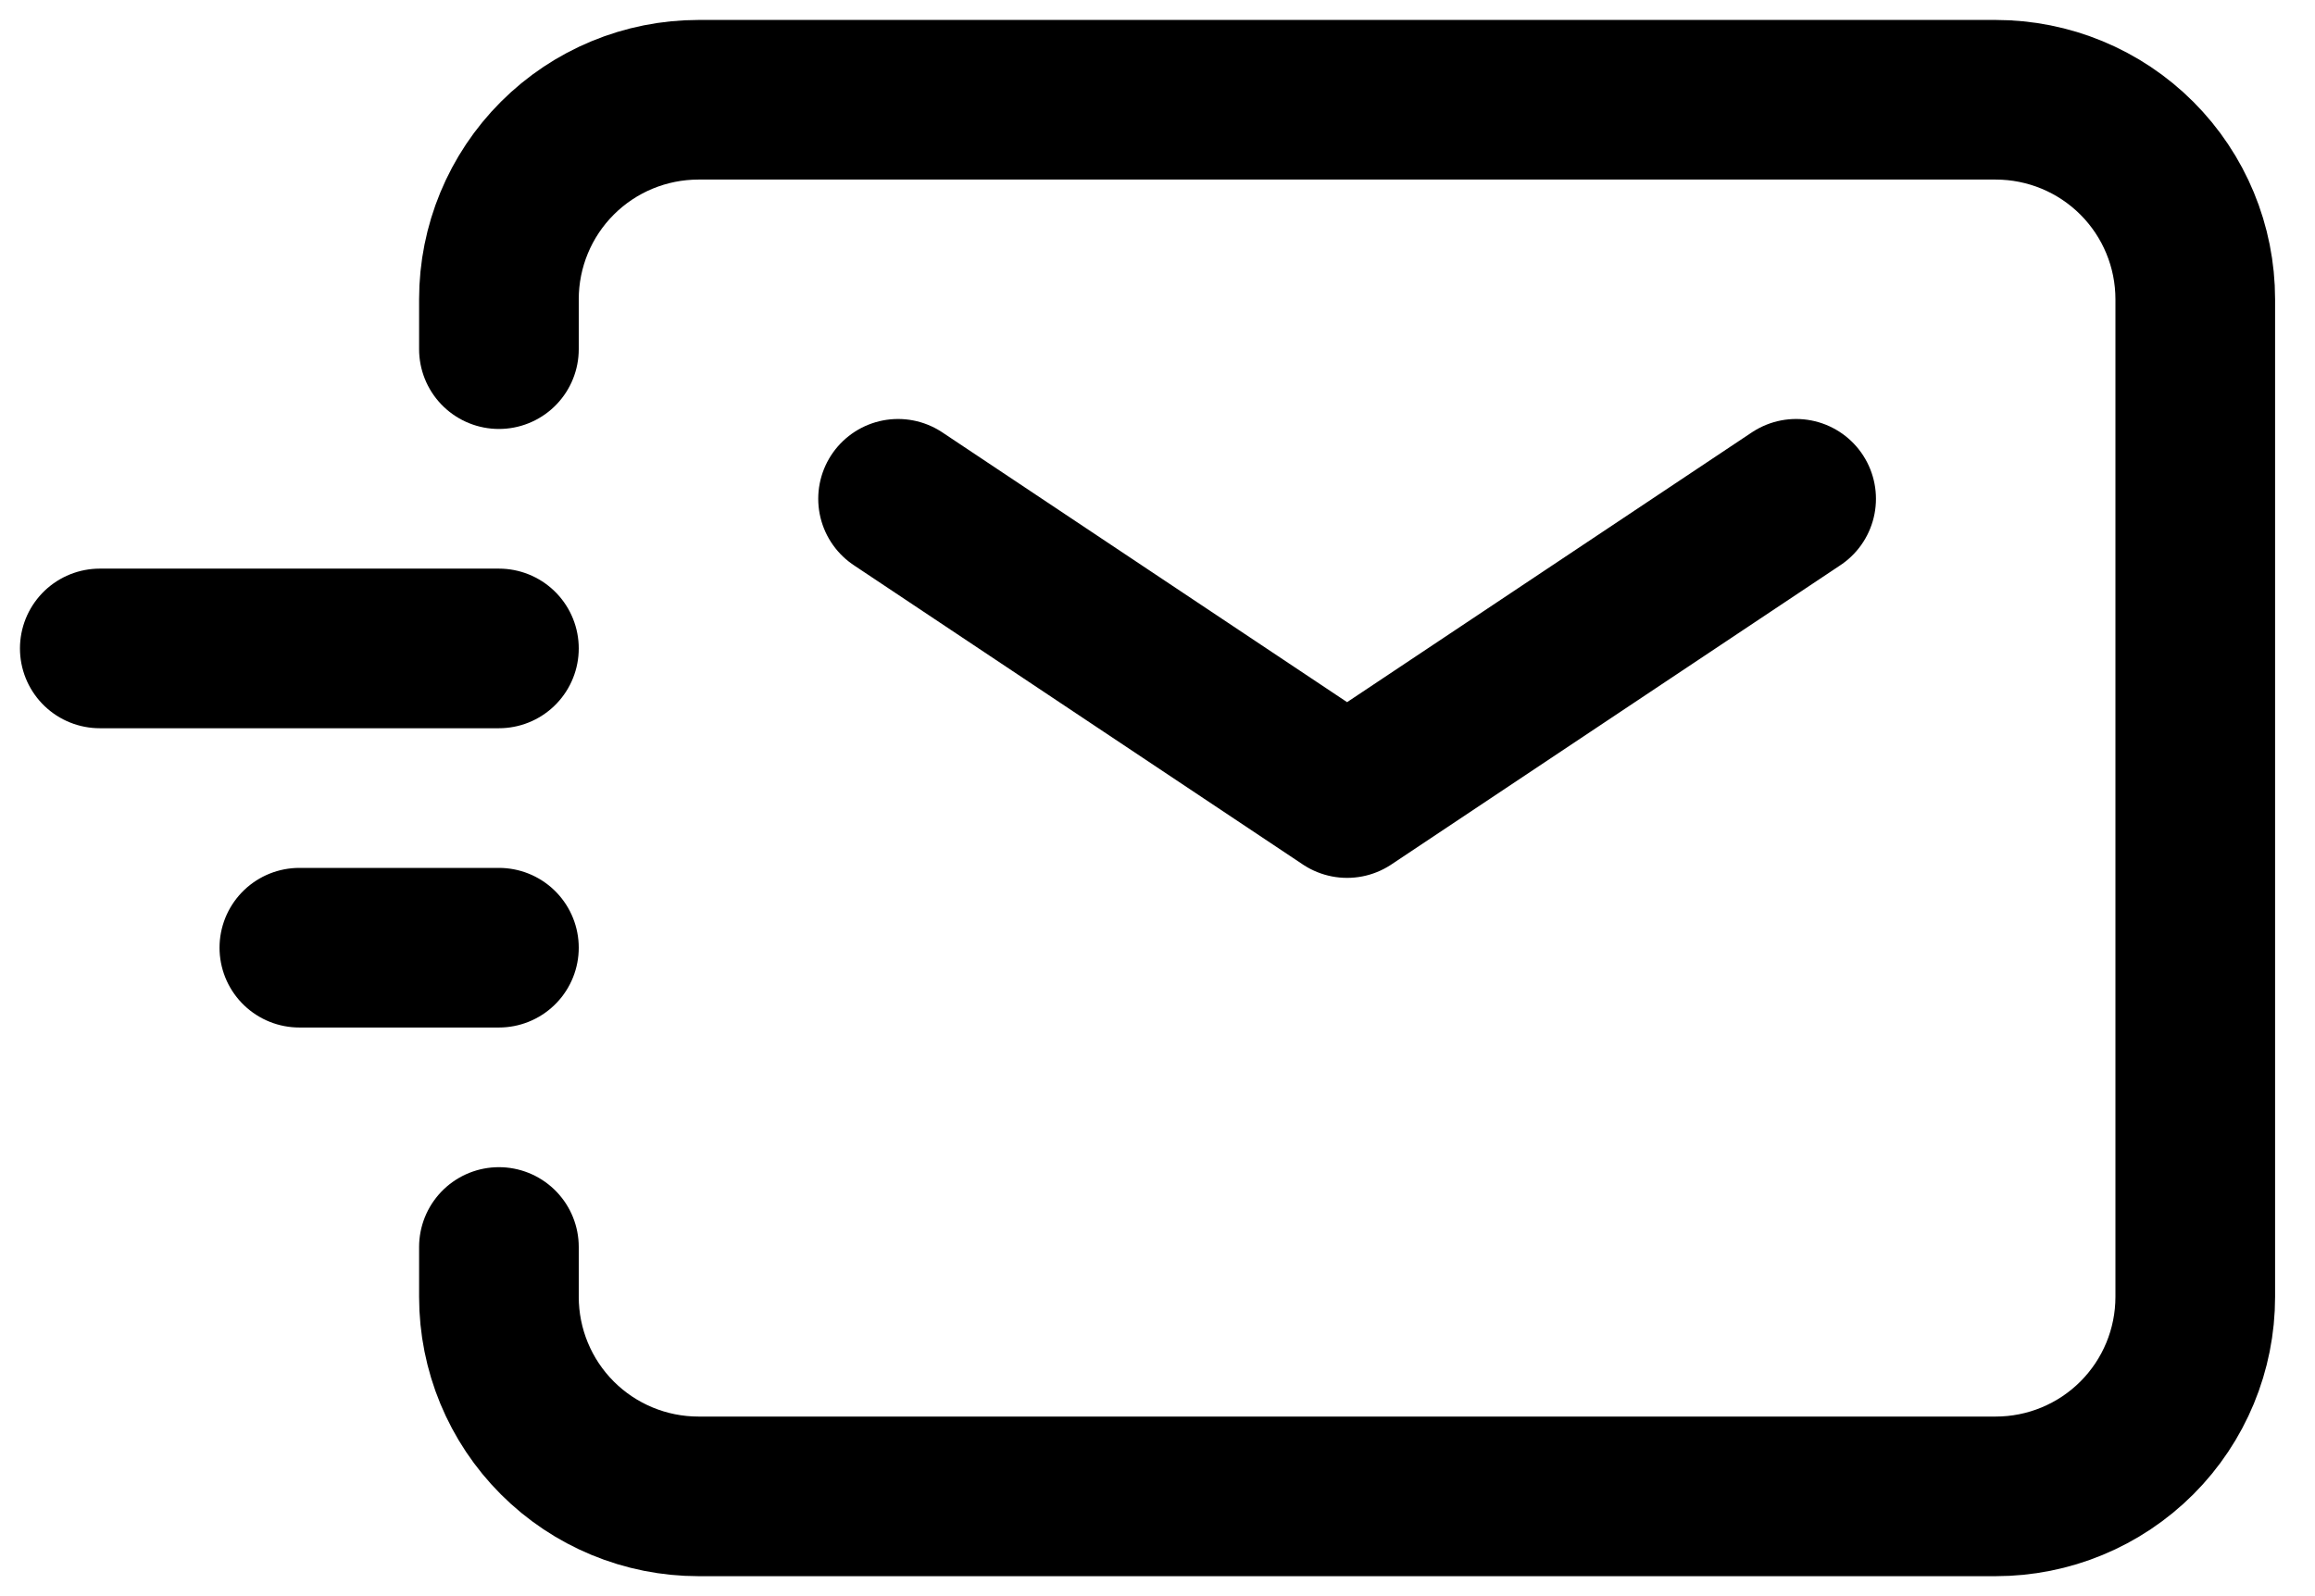
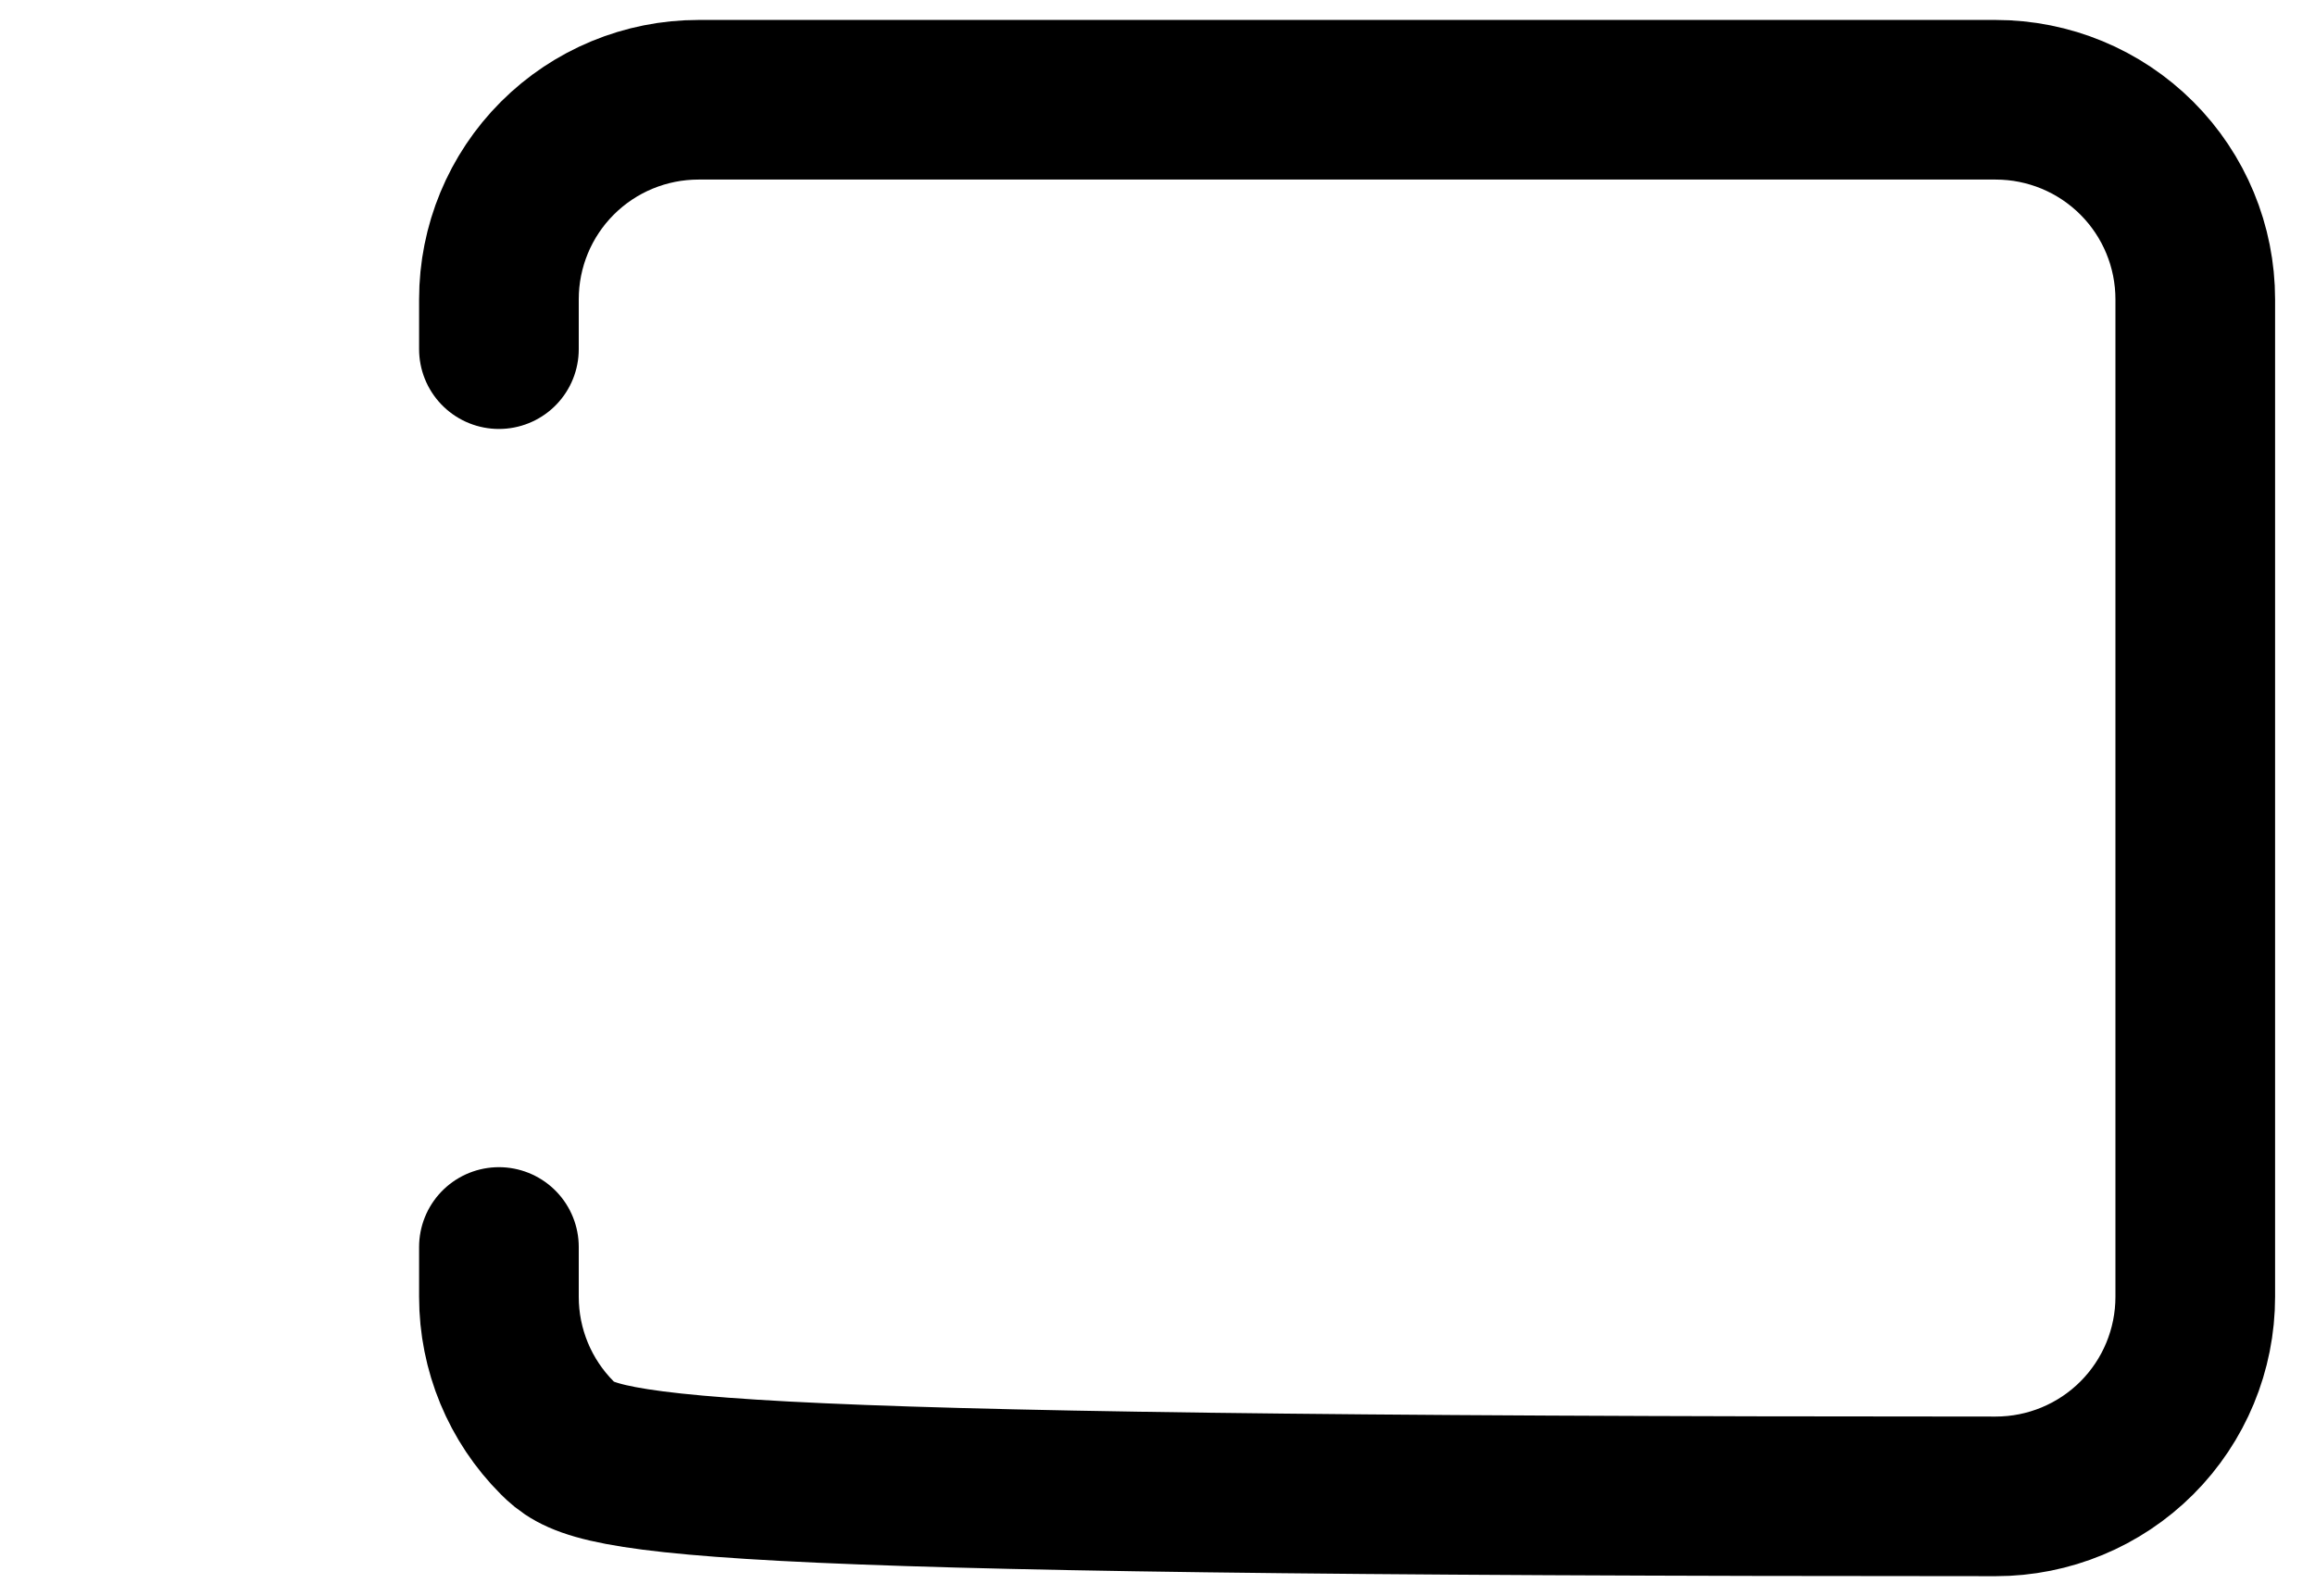
<svg xmlns="http://www.w3.org/2000/svg" width="29" height="20" viewBox="0 0 29 20" fill="none">
-   <path d="M11.25 6.25L16.875 10L22.5 6.25M3.75 11.875H6.25M1.25 8.125H6.25" stroke="black" stroke-width="2" stroke-linecap="round" stroke-linejoin="round" />
-   <path d="M6.25 4.375V3.75C6.25 3.087 6.513 2.451 6.982 1.982C7.451 1.513 8.087 1.25 8.75 1.25H25C25.663 1.25 26.299 1.513 26.768 1.982C27.237 2.451 27.5 3.087 27.5 3.75V16.25C27.5 16.913 27.237 17.549 26.768 18.018C26.299 18.487 25.663 18.75 25 18.75H8.75C8.087 18.75 7.451 18.487 6.982 18.018C6.513 17.549 6.25 16.913 6.25 16.25V15.625" stroke="black" stroke-width="2" stroke-linecap="round" />
+   <path d="M6.25 4.375V3.75C6.25 3.087 6.513 2.451 6.982 1.982C7.451 1.513 8.087 1.25 8.75 1.25H25C25.663 1.25 26.299 1.513 26.768 1.982C27.237 2.451 27.5 3.087 27.5 3.75V16.25C27.5 16.913 27.237 17.549 26.768 18.018C26.299 18.487 25.663 18.75 25 18.75C8.087 18.75 7.451 18.487 6.982 18.018C6.513 17.549 6.25 16.913 6.25 16.25V15.625" stroke="black" stroke-width="2" stroke-linecap="round" />
</svg>